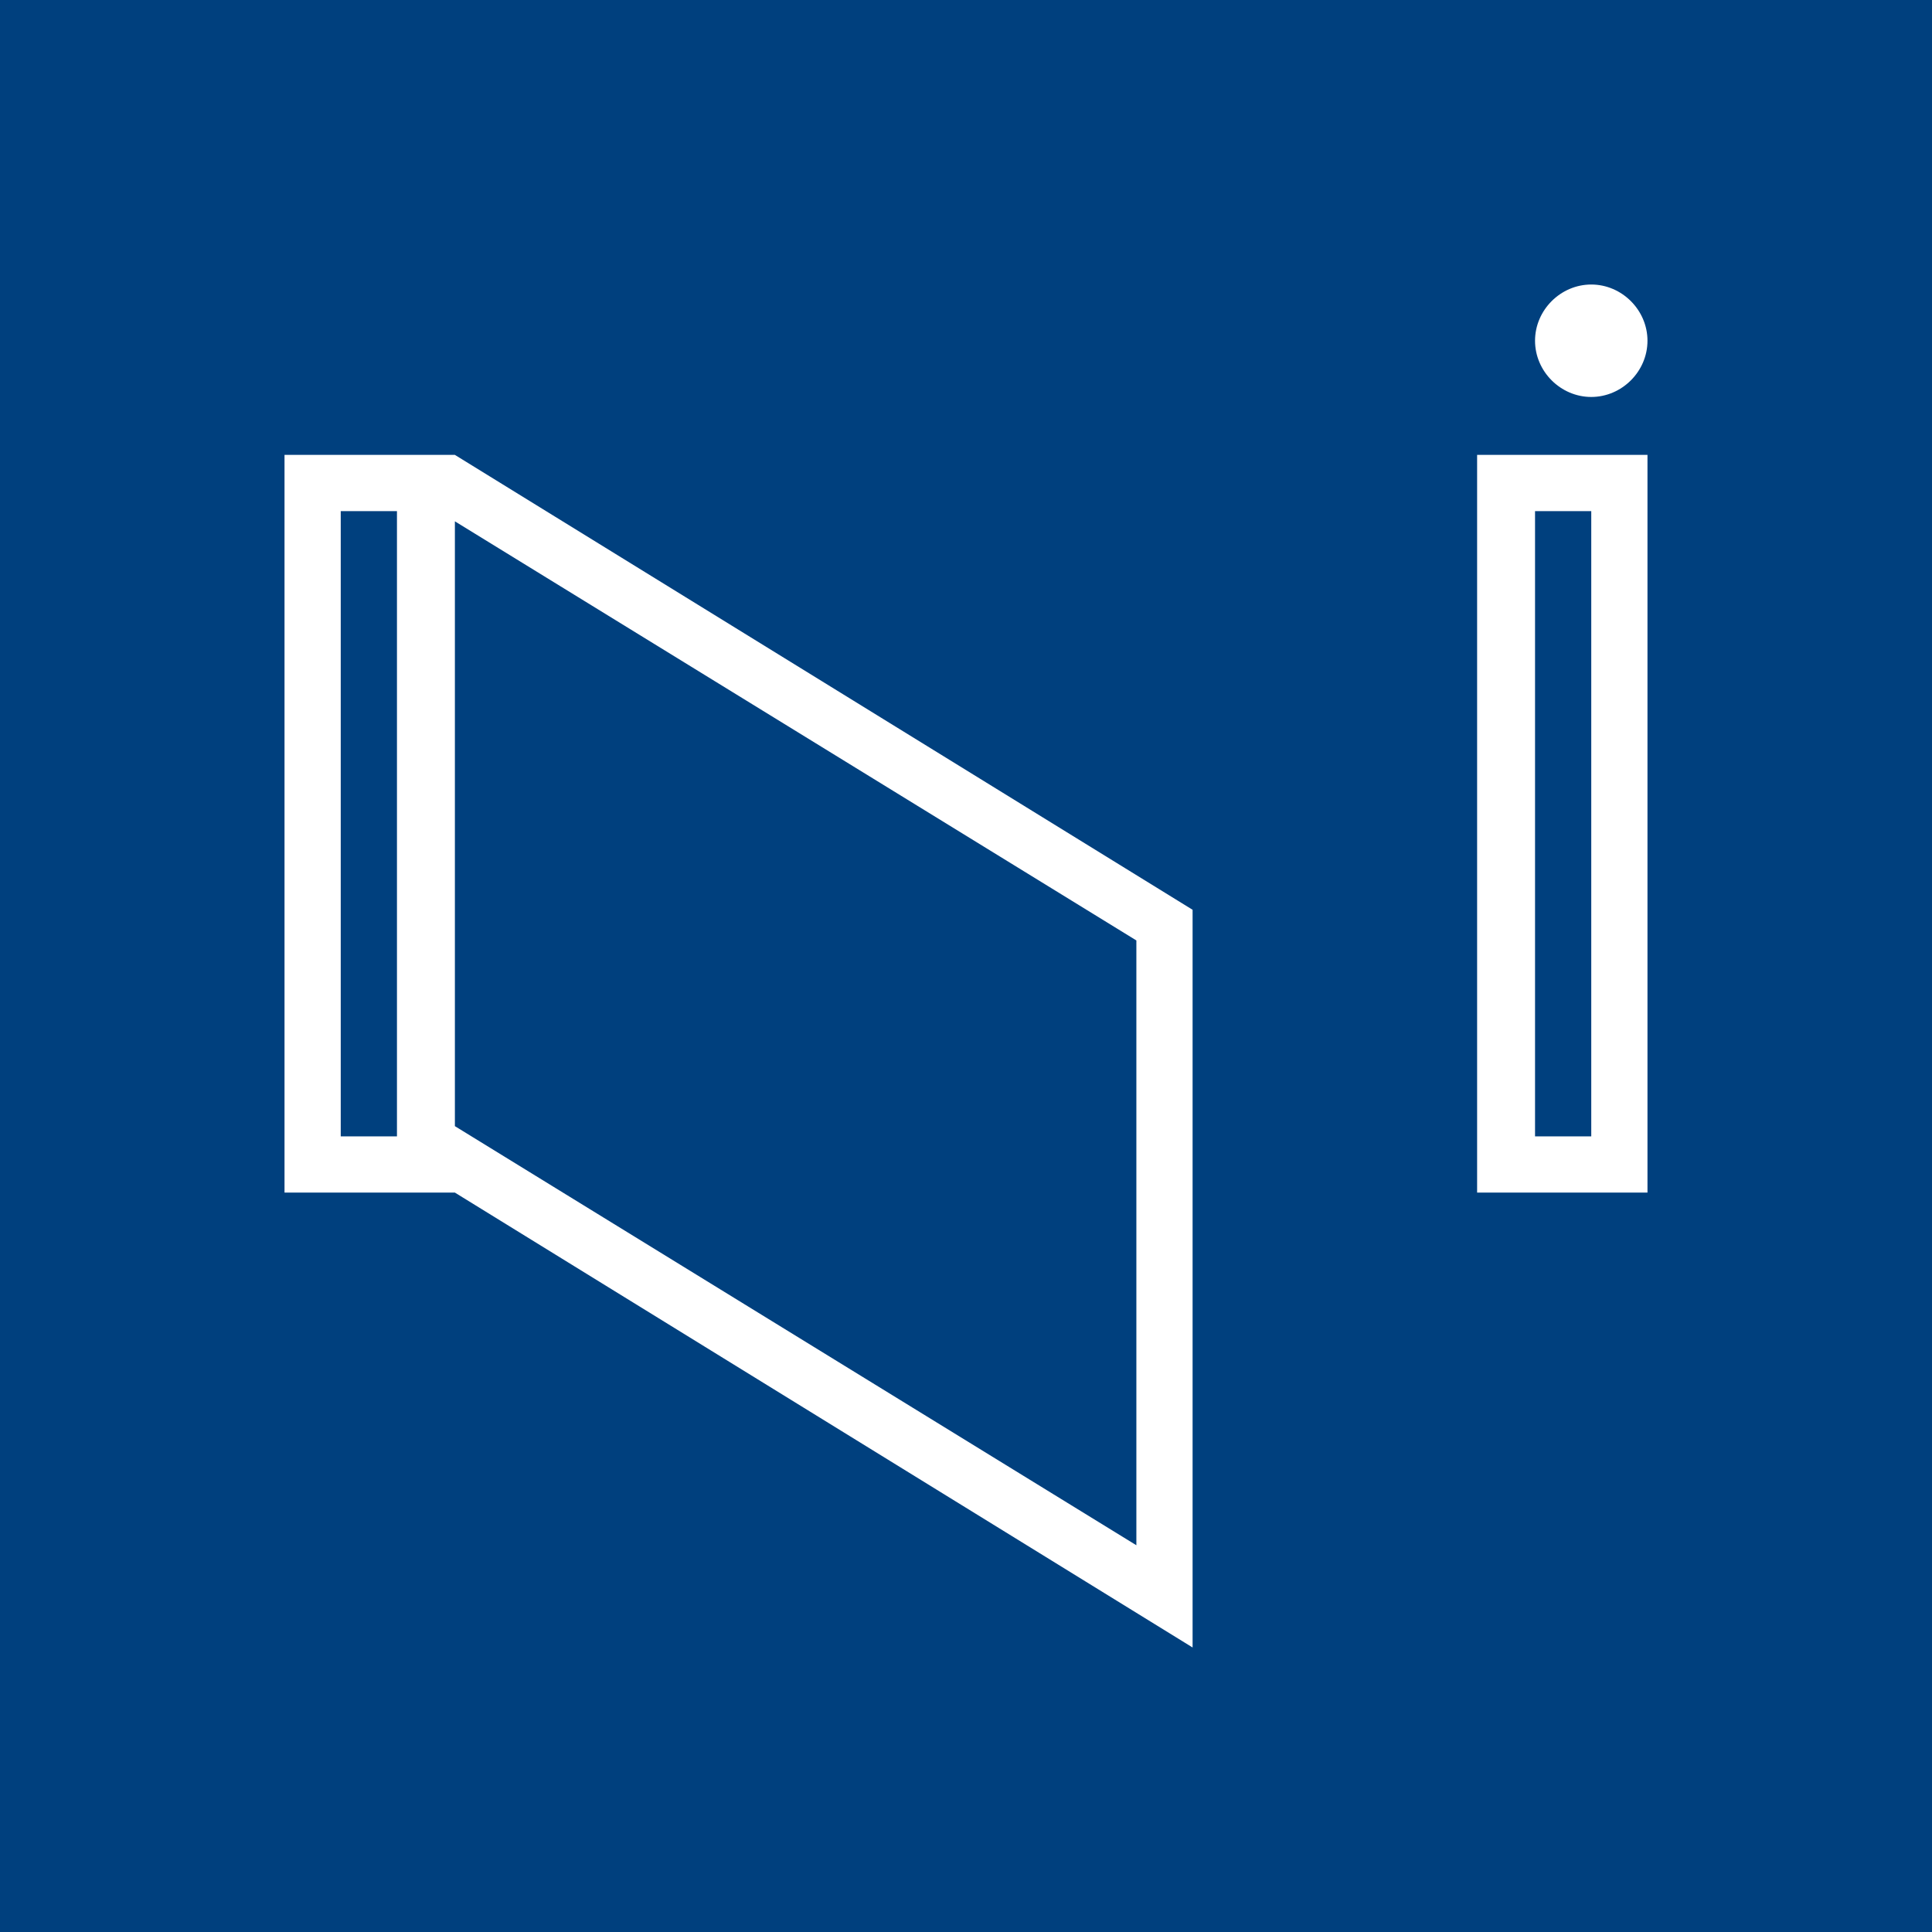
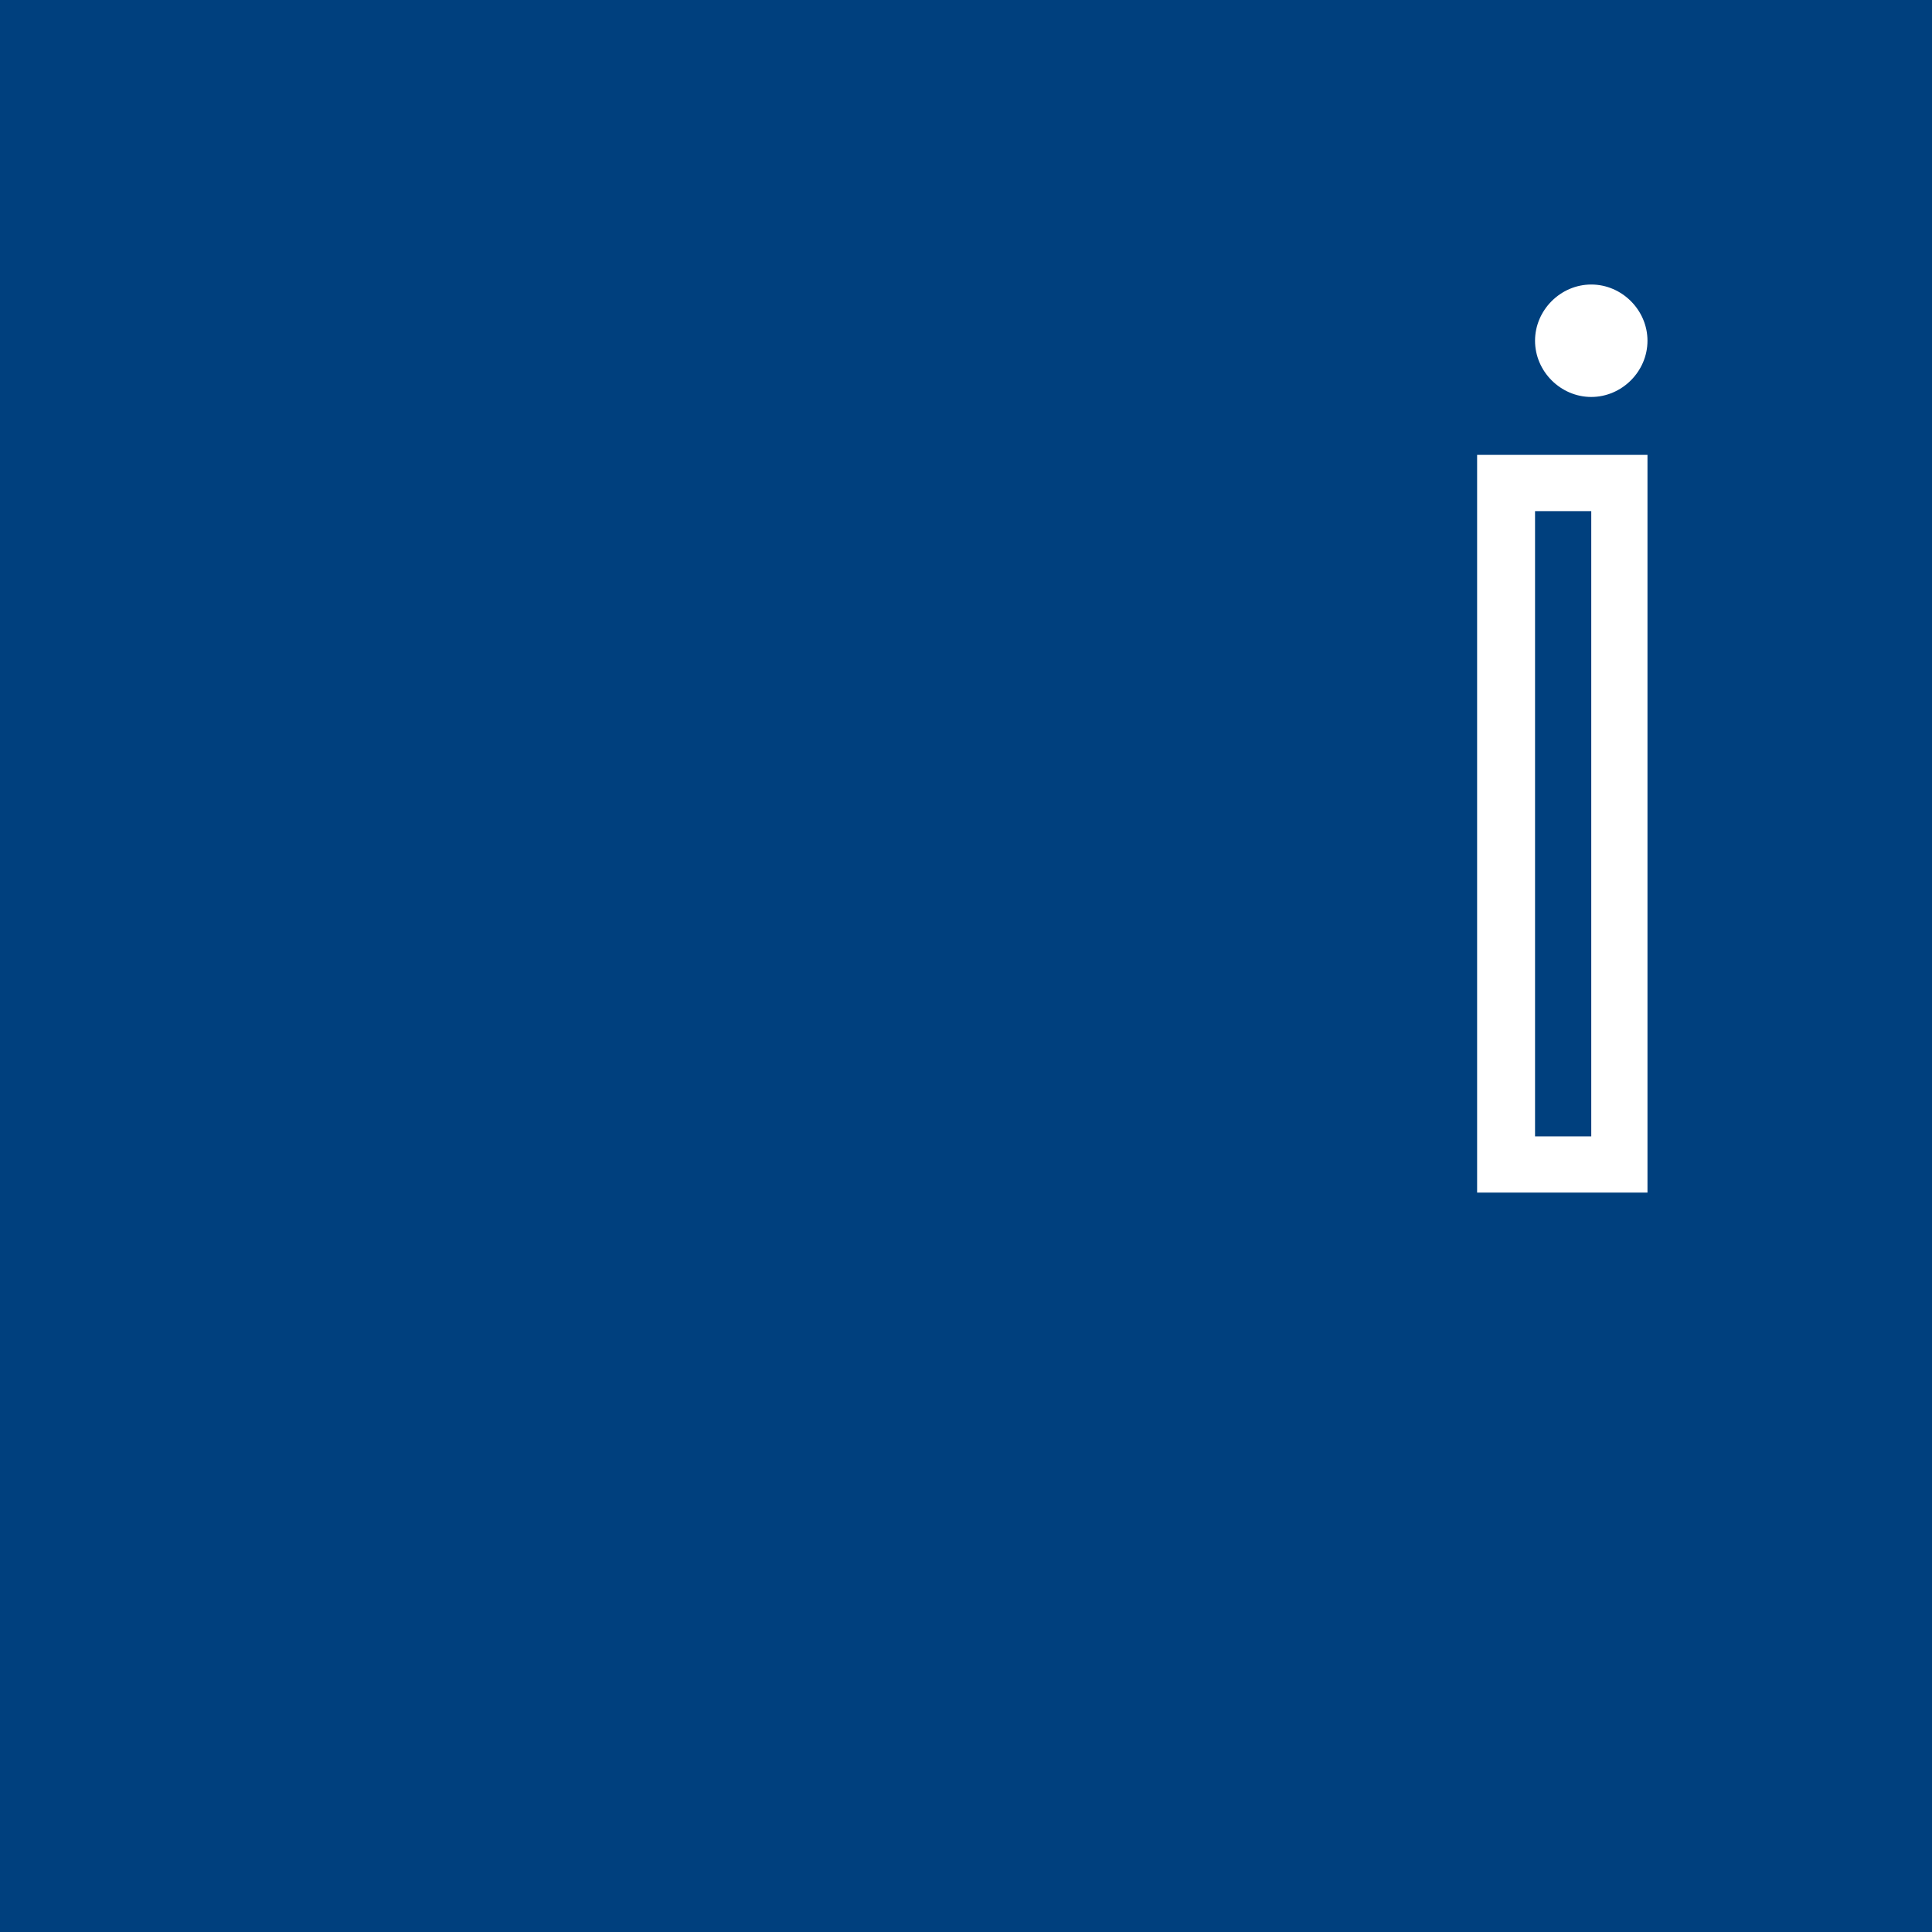
<svg xmlns="http://www.w3.org/2000/svg" version="1.1" id="Layer_1" x="0px" y="0px" viewBox="0 0 113.4 113.4" style="enable-background:new 0 0 113.4 113.4;" xml:space="preserve">
  <style type="text/css">
	.st0{fill-rule:evenodd;clip-rule:evenodd;fill:#00407E;}
	.st1{fill:#FFFFFF;}
</style>
  <g>
    <rect y="0" class="st0" width="113.4" height="113.4" />
    <g>
      <path class="st1" d="M93.4,23.3c1.8,0,3.3-1.5,3.3-3.3s-1.5-3.3-3.3-3.3s-3.3,1.5-3.3,3.3S91.6,23.3,93.4,23.3z" />
      <path class="st1" d="M86.7,70h10V26.7h-10V70z M90.1,30h3.3v36.7h-3.3V30z" />
-       <path class="st1" d="M26.7,26.7h-10V70h10L70,96.7V53.4L26.7,26.7L26.7,26.7z M23.3,66.7H20V30h3.3V66.7z M26.7,30.6l40,24.6v35.5    l-40-24.6C26.7,66.1,26.7,30.6,26.7,30.6z" />
    </g>
  </g>
</svg>